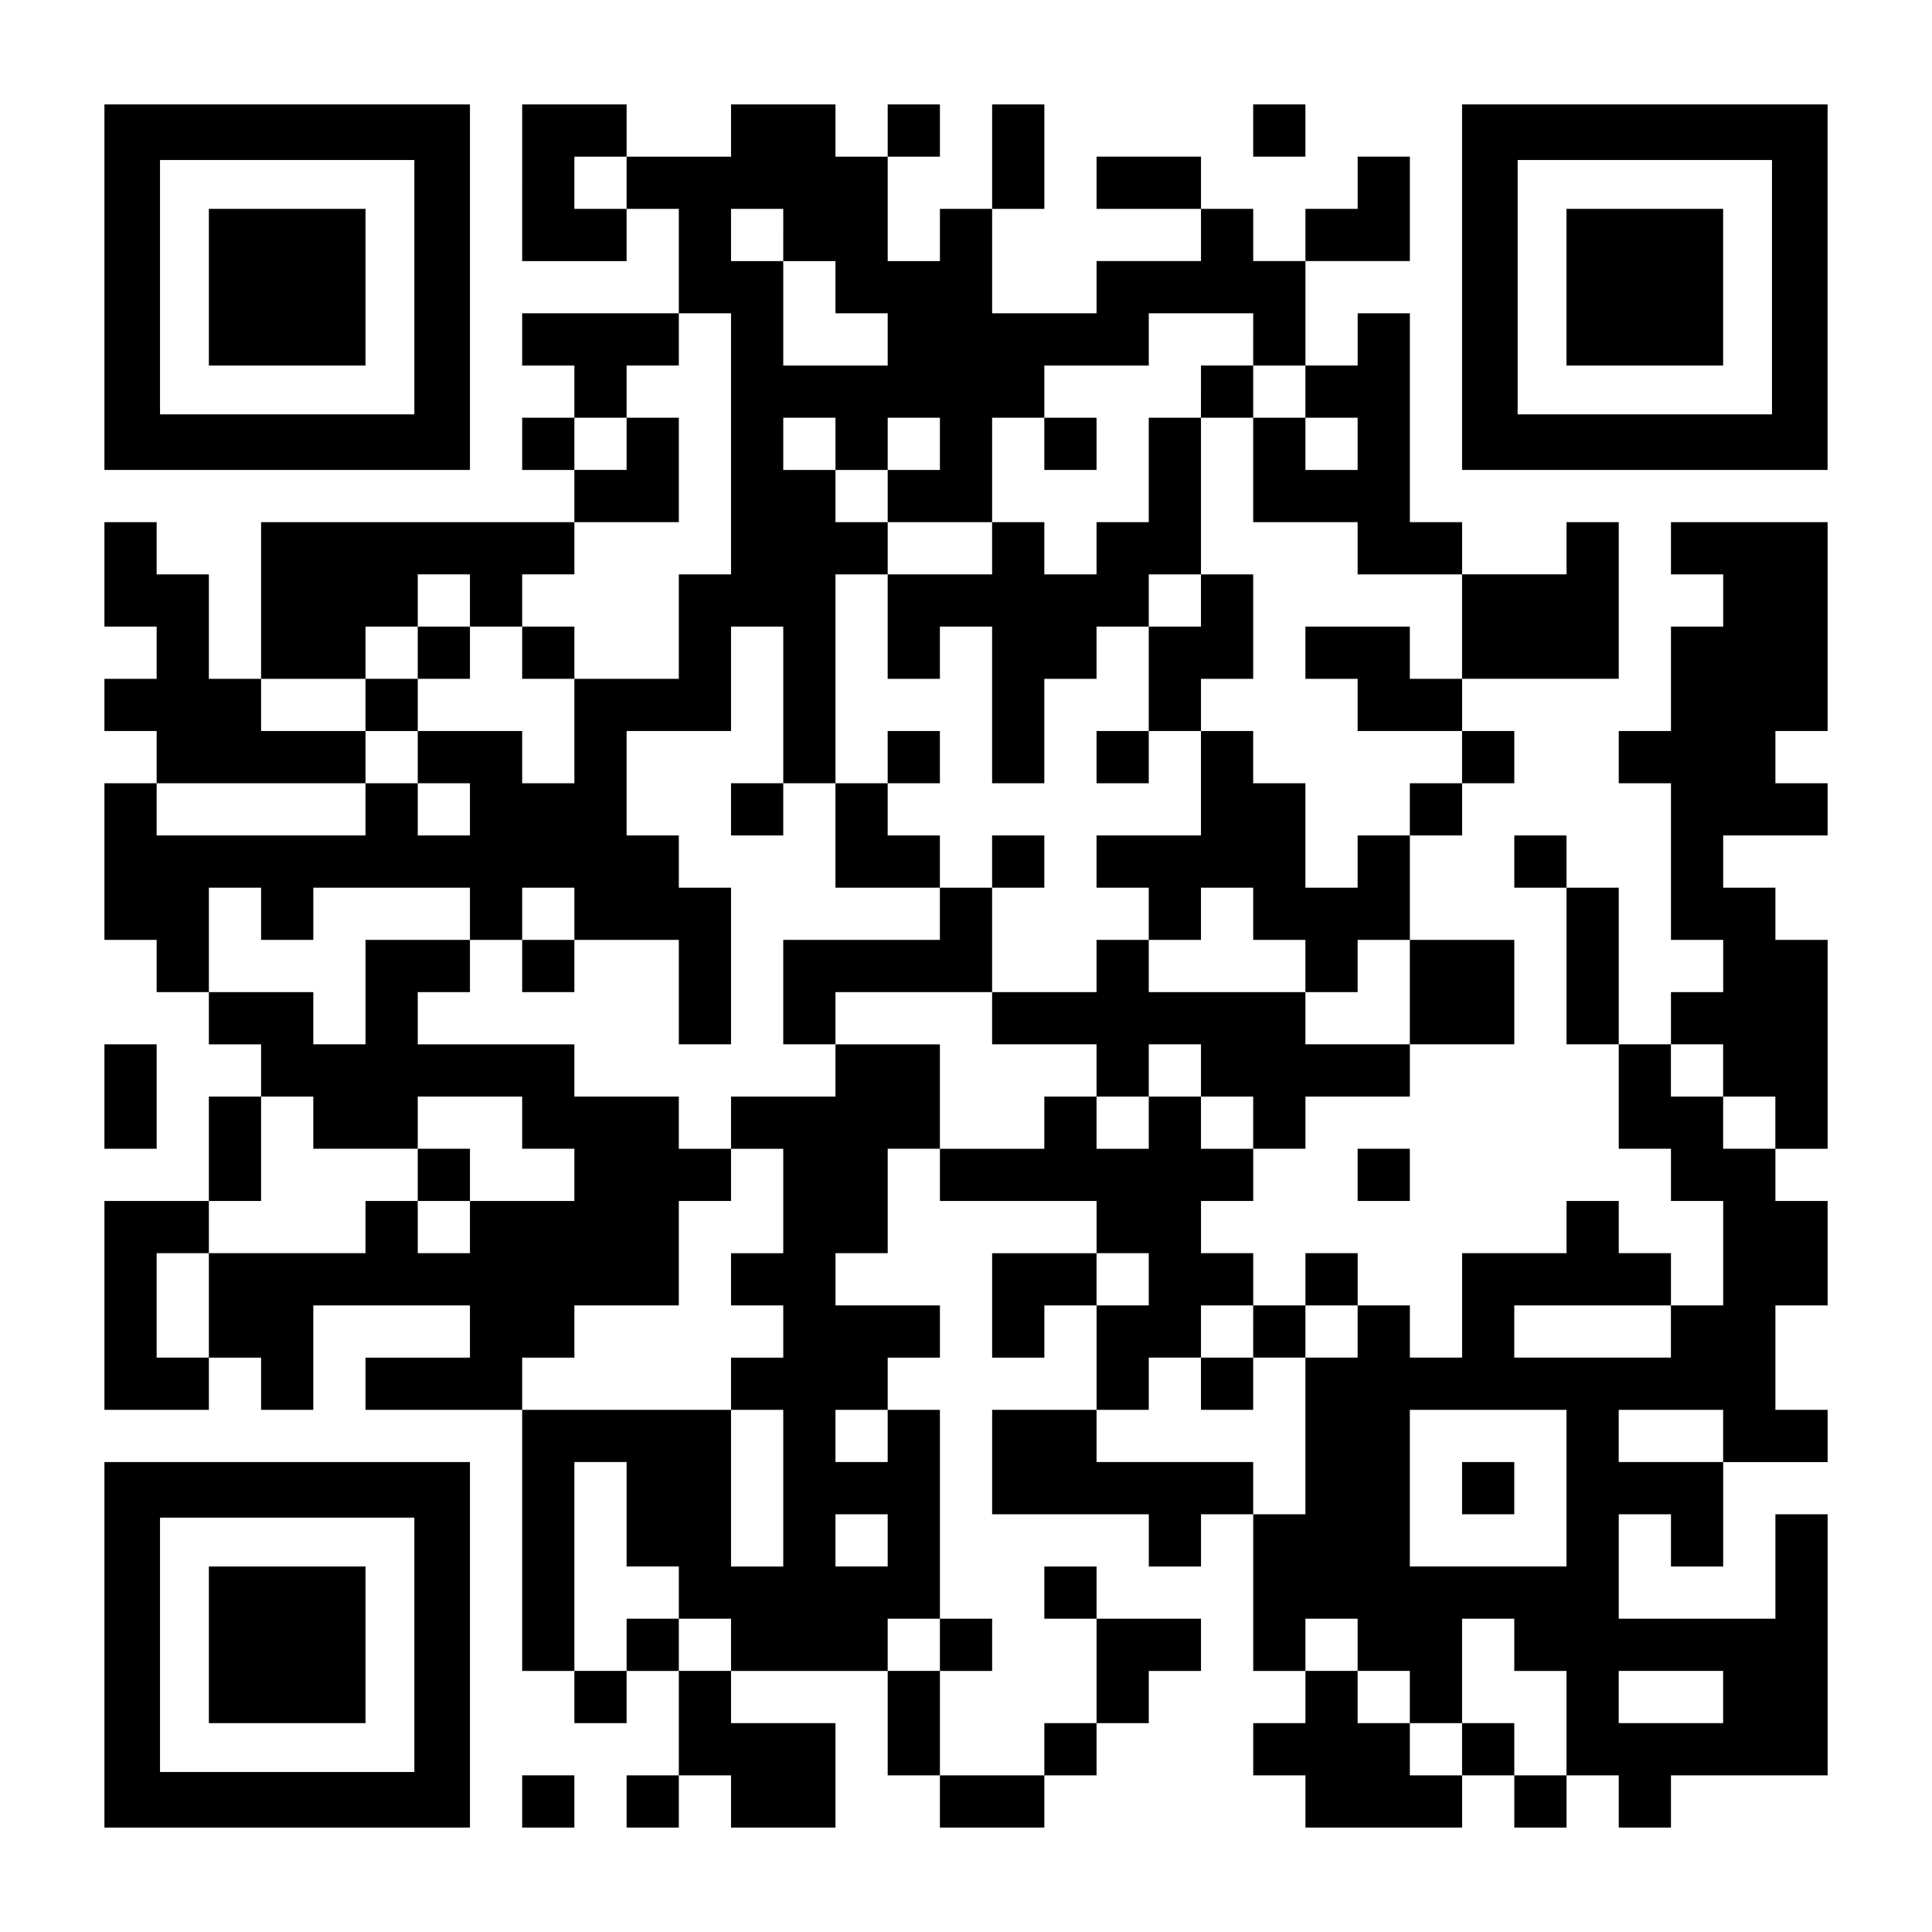
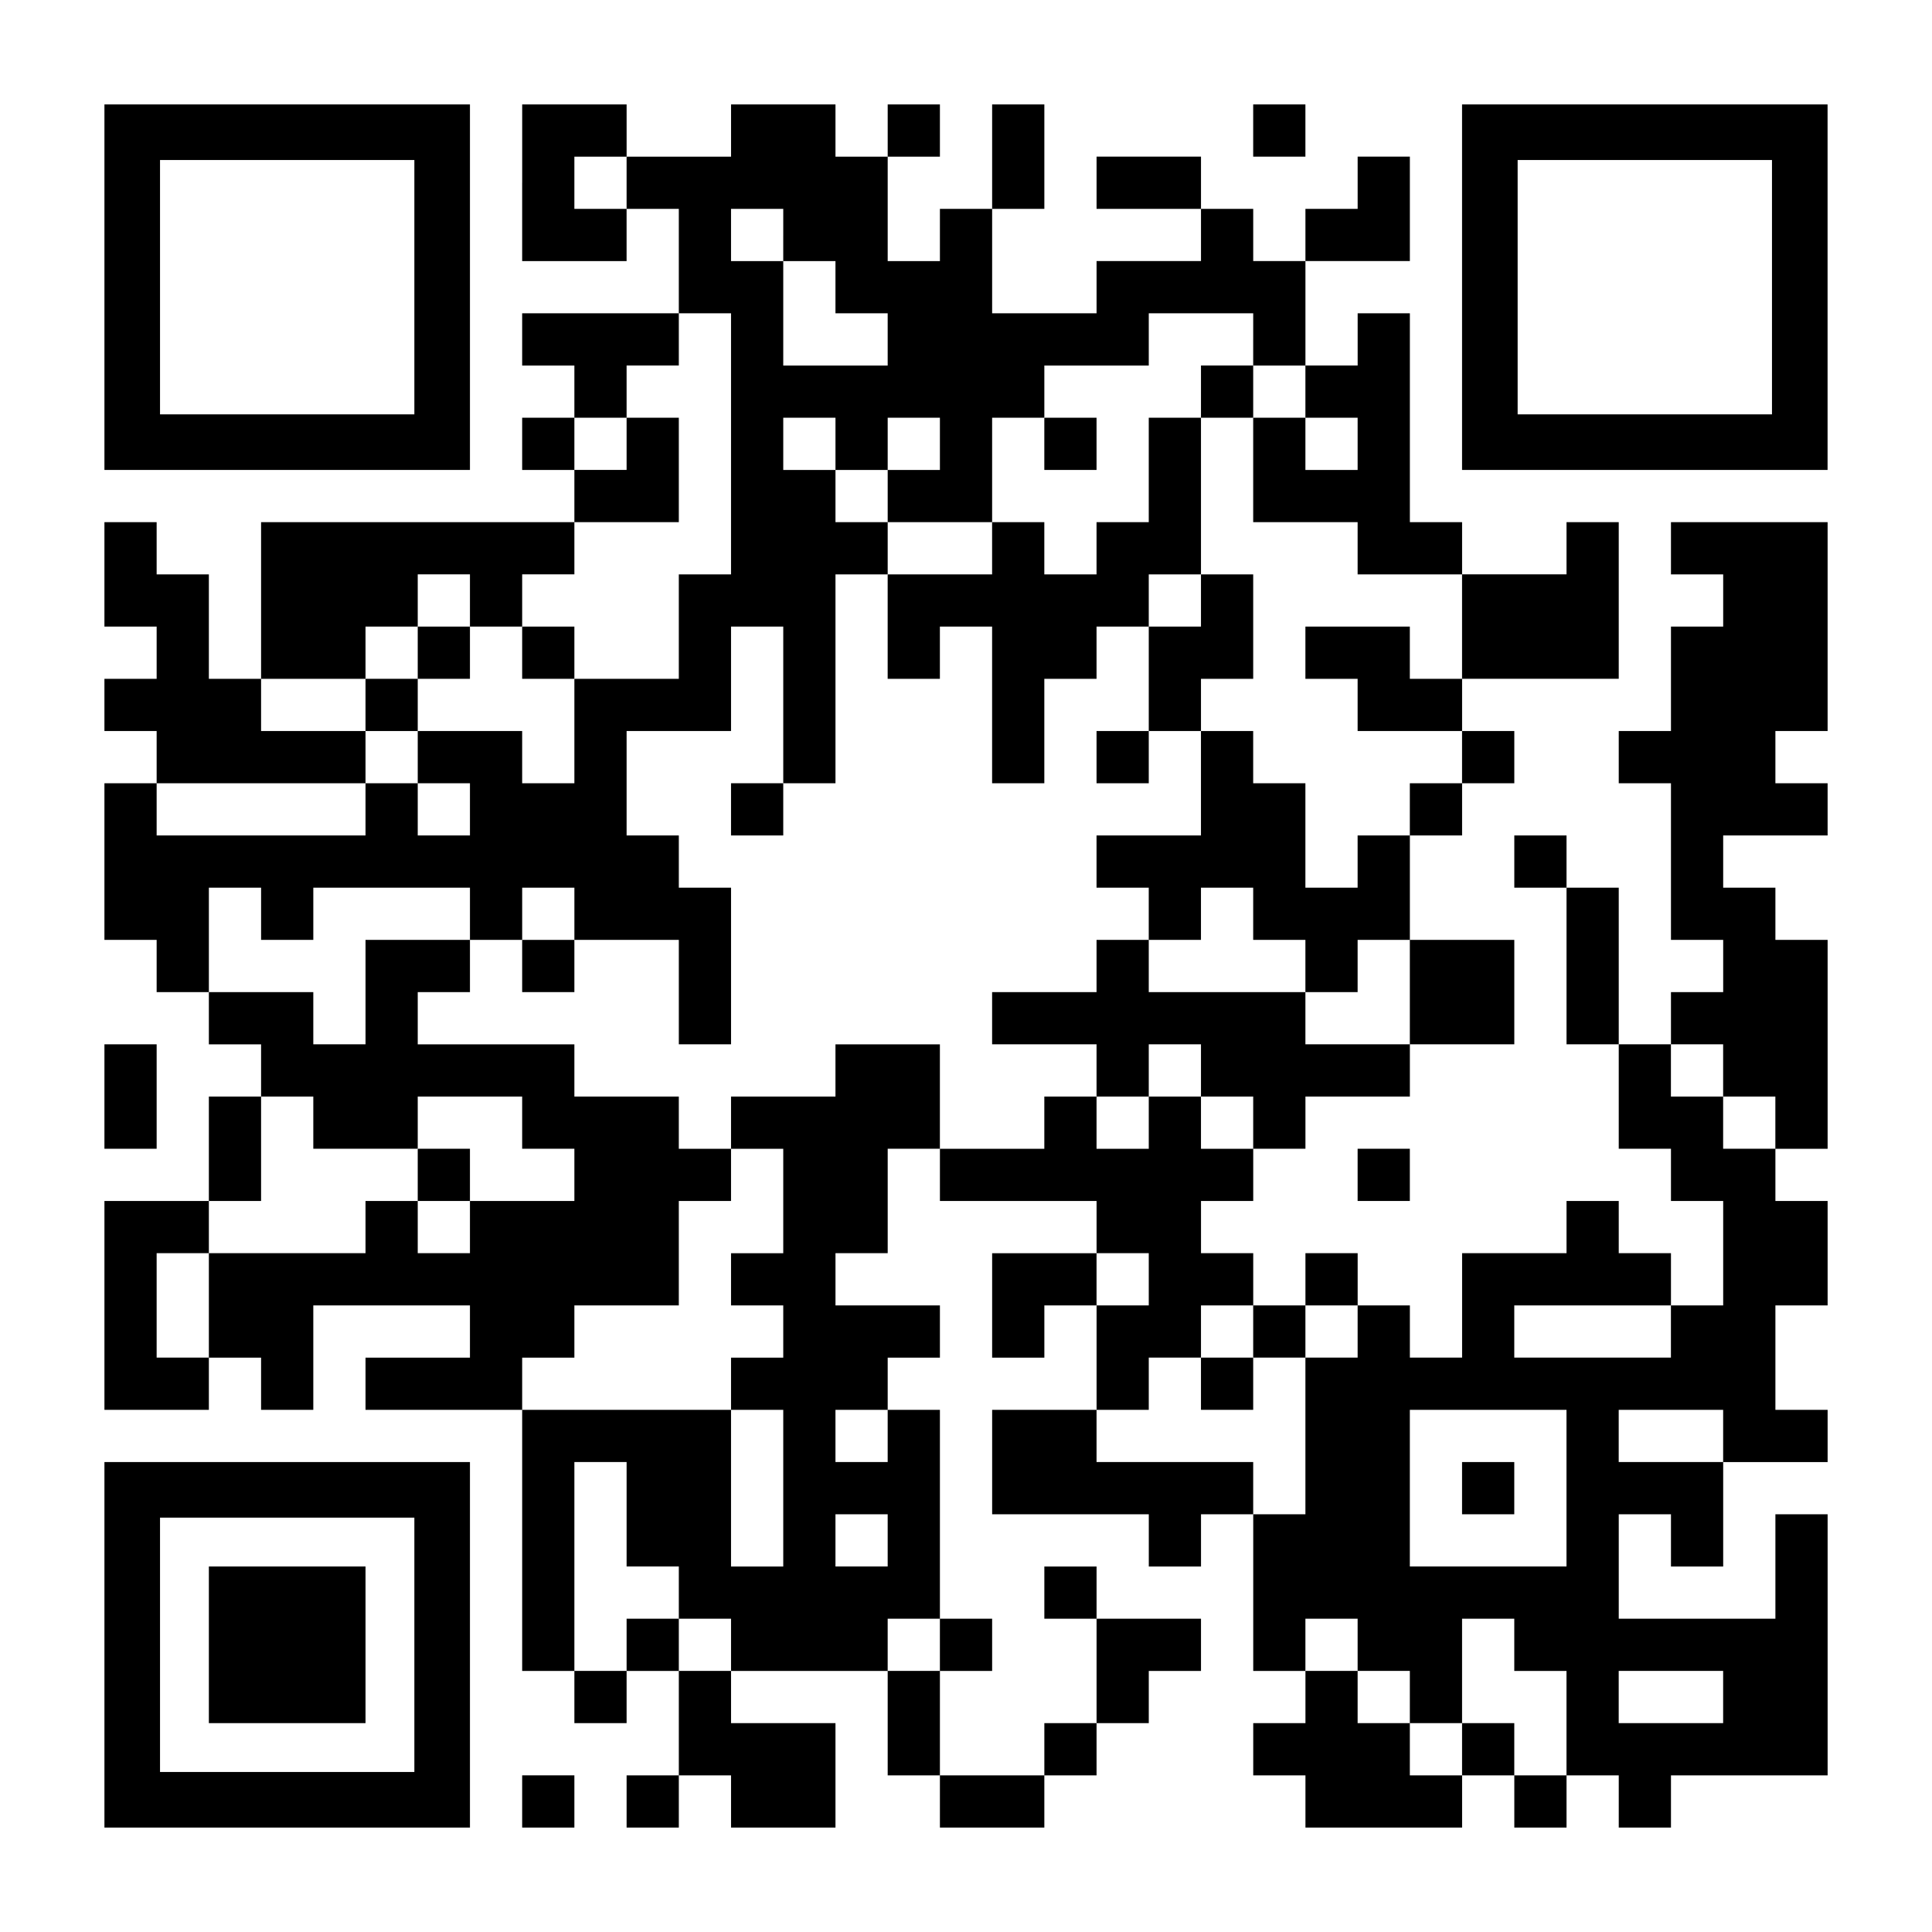
<svg xmlns="http://www.w3.org/2000/svg" version="1.0" width="1147px" height="1147px" viewBox="0 0 1147 1147" preserveAspectRatio="xMidYMid meet">
  <g transform="translate(0,1147) scale(0.1,-0.1)" fill="#000000" stroke="none">
    <path d="M620 9765 l0 -1085 1085 0 1085 0 0 1085 0 1085 -1085 0 -1085 0 0 -1085z m1840 0 l0 -755 -755 0 -755 0 0 755 0 755 755 0 755 0 0 -755z" />
-     <path d="M1240 9765 l0 -465 465 0 465 0 0 465 0 465 -465 0 -465 0 0 -465z" />
    <path d="M3100 10385 l0 -465 310 0 310 0 0 155 0 155 155 0 155 0 0 -310 0 -310 -465 0 -465 0 0 -155 0 -155 155 0 155 0 0 -155 0 -155 -155 0 -155 0 0 -155 0 -155 155 0 155 0 0 -155 0 -155 -930 0 -930 0 0 -465 0 -465 -155 0 -155 0 0 310 0 310 -155 0 -155 0 0 155 0 155 -155 0 -155 0 0 -310 0 -310 155 0 155 0 0 -155 0 -155 -155 0 -155 0 0 -155 0 -155 155 0 155 0 0 -155 0 -155 -155 0 -155 0 0 -465 0 -465 155 0 155 0 0 -155 0 -155 155 0 155 0 0 -155 0 -155 155 0 155 0 0 -155 0 -155 -155 0 -155 0 0 -310 0 -310 -310 0 -310 0 0 -620 0 -620 310 0 310 0 0 155 0 155 155 0 155 0 0 -155 0 -155 155 0 155 0 0 310 0 310 465 0 465 0 0 -155 0 -155 -310 0 -310 0 0 -155 0 -155 465 0 465 0 0 -775 0 -775 155 0 155 0 0 -155 0 -155 155 0 155 0 0 155 0 155 155 0 155 0 0 -310 0 -310 -155 0 -155 0 0 -155 0 -155 155 0 155 0 0 155 0 155 155 0 155 0 0 -155 0 -155 310 0 310 0 0 310 0 310 -310 0 -310 0 0 155 0 155 465 0 465 0 0 -310 0 -310 155 0 155 0 0 -155 0 -155 310 0 310 0 0 155 0 155 155 0 155 0 0 155 0 155 155 0 155 0 0 155 0 155 155 0 155 0 0 155 0 155 -310 0 -310 0 0 155 0 155 -155 0 -155 0 0 -155 0 -155 155 0 155 0 0 -310 0 -310 -155 0 -155 0 0 -155 0 -155 -310 0 -310 0 0 310 0 310 155 0 155 0 0 155 0 155 -155 0 -155 0 0 620 0 620 -155 0 -155 0 0 155 0 155 155 0 155 0 0 155 0 155 -310 0 -310 0 0 155 0 155 155 0 155 0 0 310 0 310 155 0 155 0 0 -155 0 -155 465 0 465 0 0 -155 0 -155 -310 0 -310 0 0 -310 0 -310 155 0 155 0 0 155 0 155 155 0 155 0 0 -310 0 -310 -310 0 -310 0 0 -310 0 -310 465 0 465 0 0 -155 0 -155 155 0 155 0 0 155 0 155 155 0 155 0 0 -465 0 -465 155 0 155 0 0 -155 0 -155 -155 0 -155 0 0 -155 0 -155 155 0 155 0 0 -155 0 -155 465 0 465 0 0 155 0 155 155 0 155 0 0 -155 0 -155 155 0 155 0 0 155 0 155 155 0 155 0 0 -155 0 -155 155 0 155 0 0 155 0 155 465 0 465 0 0 775 0 775 -155 0 -155 0 0 -310 0 -310 -465 0 -465 0 0 310 0 310 155 0 155 0 0 -155 0 -155 155 0 155 0 0 310 0 310 310 0 310 0 0 155 0 155 -155 0 -155 0 0 310 0 310 155 0 155 0 0 310 0 310 -155 0 -155 0 0 155 0 155 155 0 155 0 0 620 0 620 -155 0 -155 0 0 155 0 155 -155 0 -155 0 0 155 0 155 310 0 310 0 0 155 0 155 -155 0 -155 0 0 155 0 155 155 0 155 0 0 620 0 620 -465 0 -465 0 0 -155 0 -155 155 0 155 0 0 -155 0 -155 -155 0 -155 0 0 -310 0 -310 -155 0 -155 0 0 -155 0 -155 155 0 155 0 0 -465 0 -465 155 0 155 0 0 -155 0 -155 -155 0 -155 0 0 -155 0 -155 -155 0 -155 0 0 465 0 465 -155 0 -155 0 0 155 0 155 -155 0 -155 0 0 -155 0 -155 155 0 155 0 0 -465 0 -465 155 0 155 0 0 -310 0 -310 155 0 155 0 0 -155 0 -155 155 0 155 0 0 -310 0 -310 -155 0 -155 0 0 155 0 155 -155 0 -155 0 0 155 0 155 -155 0 -155 0 0 -155 0 -155 -310 0 -310 0 0 -310 0 -310 -155 0 -155 0 0 155 0 155 -155 0 -155 0 0 155 0 155 -155 0 -155 0 0 -155 0 -155 -155 0 -155 0 0 155 0 155 -155 0 -155 0 0 155 0 155 155 0 155 0 0 155 0 155 155 0 155 0 0 155 0 155 310 0 310 0 0 155 0 155 310 0 310 0 0 310 0 310 -310 0 -310 0 0 310 0 310 155 0 155 0 0 155 0 155 155 0 155 0 0 155 0 155 -155 0 -155 0 0 155 0 155 465 0 465 0 0 465 0 465 -155 0 -155 0 0 -155 0 -155 -310 0 -310 0 0 155 0 155 -155 0 -155 0 0 620 0 620 -155 0 -155 0 0 -155 0 -155 -155 0 -155 0 0 310 0 310 310 0 310 0 0 310 0 310 -155 0 -155 0 0 -155 0 -155 -155 0 -155 0 0 -155 0 -155 -155 0 -155 0 0 155 0 155 -155 0 -155 0 0 155 0 155 -310 0 -310 0 0 -155 0 -155 310 0 310 0 0 -155 0 -155 -310 0 -310 0 0 -155 0 -155 -310 0 -310 0 0 310 0 310 155 0 155 0 0 310 0 310 -155 0 -155 0 0 -310 0 -310 -155 0 -155 0 0 -155 0 -155 -155 0 -155 0 0 310 0 310 155 0 155 0 0 155 0 155 -155 0 -155 0 0 -155 0 -155 -155 0 -155 0 0 155 0 155 -310 0 -310 0 0 -155 0 -155 -310 0 -310 0 0 155 0 155 -310 0 -310 0 0 -465z m620 0 l0 -155 -155 0 -155 0 0 155 0 155 155 0 155 0 0 -155z m930 -310 l0 -155 155 0 155 0 0 -155 0 -155 155 0 155 0 0 -155 0 -155 -310 0 -310 0 0 310 0 310 -155 0 -155 0 0 155 0 155 155 0 155 0 0 -155z m-310 -1240 l0 -775 -155 0 -155 0 0 -310 0 -310 -310 0 -310 0 0 -310 0 -310 -155 0 -155 0 0 155 0 155 -310 0 -310 0 0 -155 0 -155 155 0 155 0 0 -155 0 -155 -155 0 -155 0 0 155 0 155 -155 0 -155 0 0 -155 0 -155 -620 0 -620 0 0 155 0 155 620 0 620 0 0 155 0 155 -310 0 -310 0 0 155 0 155 310 0 310 0 0 155 0 155 155 0 155 0 0 155 0 155 155 0 155 0 0 -155 0 -155 155 0 155 0 0 155 0 155 155 0 155 0 0 155 0 155 310 0 310 0 0 310 0 310 -155 0 -155 0 0 -155 0 -155 -155 0 -155 0 0 155 0 155 155 0 155 0 0 155 0 155 155 0 155 0 0 155 0 155 155 0 155 0 0 -775z m3100 620 l0 -155 155 0 155 0 0 -155 0 -155 155 0 155 0 0 -155 0 -155 -155 0 -155 0 0 155 0 155 -155 0 -155 0 0 -310 0 -310 310 0 310 0 0 -155 0 -155 310 0 310 0 0 -310 0 -310 -155 0 -155 0 0 155 0 155 -310 0 -310 0 0 -155 0 -155 155 0 155 0 0 -155 0 -155 310 0 310 0 0 -155 0 -155 -155 0 -155 0 0 -155 0 -155 -155 0 -155 0 0 -155 0 -155 -155 0 -155 0 0 310 0 310 -155 0 -155 0 0 155 0 155 -155 0 -155 0 0 -310 0 -310 -310 0 -310 0 0 -155 0 -155 155 0 155 0 0 -155 0 -155 155 0 155 0 0 155 0 155 155 0 155 0 0 -155 0 -155 155 0 155 0 0 -155 0 -155 155 0 155 0 0 155 0 155 155 0 155 0 0 -310 0 -310 -310 0 -310 0 0 155 0 155 -465 0 -465 0 0 155 0 155 -155 0 -155 0 0 -155 0 -155 -310 0 -310 0 0 -155 0 -155 310 0 310 0 0 -155 0 -155 155 0 155 0 0 155 0 155 155 0 155 0 0 -155 0 -155 155 0 155 0 0 -155 0 -155 -155 0 -155 0 0 155 0 155 -155 0 -155 0 0 -155 0 -155 -155 0 -155 0 0 155 0 155 -155 0 -155 0 0 -155 0 -155 -310 0 -310 0 0 310 0 310 -310 0 -310 0 0 -155 0 -155 -310 0 -310 0 0 -155 0 -155 155 0 155 0 0 -310 0 -310 -155 0 -155 0 0 -155 0 -155 155 0 155 0 0 -155 0 -155 -155 0 -155 0 0 -155 0 -155 155 0 155 0 0 -465 0 -465 -155 0 -155 0 0 465 0 465 -620 0 -620 0 0 155 0 155 155 0 155 0 0 155 0 155 310 0 310 0 0 310 0 310 155 0 155 0 0 155 0 155 -155 0 -155 0 0 155 0 155 -310 0 -310 0 0 155 0 155 -465 0 -465 0 0 155 0 155 155 0 155 0 0 155 0 155 -310 0 -310 0 0 -310 0 -310 -155 0 -155 0 0 155 0 155 -310 0 -310 0 0 310 0 310 155 0 155 0 0 -155 0 -155 155 0 155 0 0 155 0 155 465 0 465 0 0 -155 0 -155 155 0 155 0 0 155 0 155 155 0 155 0 0 -155 0 -155 310 0 310 0 0 -310 0 -310 155 0 155 0 0 465 0 465 -155 0 -155 0 0 155 0 155 -155 0 -155 0 0 310 0 310 310 0 310 0 0 310 0 310 155 0 155 0 0 -465 0 -465 155 0 155 0 0 620 0 620 155 0 155 0 0 155 0 155 -155 0 -155 0 0 155 0 155 -155 0 -155 0 0 155 0 155 155 0 155 0 0 -155 0 -155 155 0 155 0 0 155 0 155 155 0 155 0 0 -155 0 -155 -155 0 -155 0 0 -155 0 -155 310 0 310 0 0 310 0 310 155 0 155 0 0 155 0 155 310 0 310 0 0 155 0 155 310 0 310 0 0 -155z m2790 -4340 l0 -155 155 0 155 0 0 -155 0 -155 -155 0 -155 0 0 155 0 155 -155 0 -155 0 0 155 0 155 155 0 155 0 0 -155z m-8370 -310 l0 -155 310 0 310 0 0 155 0 155 310 0 310 0 0 -155 0 -155 155 0 155 0 0 -155 0 -155 -310 0 -310 0 0 -155 0 -155 -155 0 -155 0 0 155 0 155 -155 0 -155 0 0 -155 0 -155 -465 0 -465 0 0 -310 0 -310 -155 0 -155 0 0 310 0 310 155 0 155 0 0 155 0 155 155 0 155 0 0 310 0 310 155 0 155 0 0 -155z m4960 -930 l0 -155 -155 0 -155 0 0 155 0 155 155 0 155 0 0 -155z m620 -310 l0 -155 155 0 155 0 0 155 0 155 155 0 155 0 0 -155 0 -155 -155 0 -155 0 0 -465 0 -465 -155 0 -155 0 0 155 0 155 -465 0 -465 0 0 155 0 155 155 0 155 0 0 155 0 155 155 0 155 0 0 155 0 155 155 0 155 0 0 -155z m2480 0 l0 -155 -465 0 -465 0 0 155 0 155 465 0 465 0 0 -155z m-4650 -620 l0 -155 -155 0 -155 0 0 155 0 155 155 0 155 0 0 -155z m4030 -310 l0 -465 -465 0 -465 0 0 465 0 465 465 0 465 0 0 -465z m930 310 l0 -155 -310 0 -310 0 0 155 0 155 310 0 310 0 0 -155z m-6510 -465 l0 -310 155 0 155 0 0 -155 0 -155 155 0 155 0 0 -155 0 -155 -155 0 -155 0 0 155 0 155 -155 0 -155 0 0 -155 0 -155 -155 0 -155 0 0 620 0 620 155 0 155 0 0 -310z m1550 -155 l0 -155 -155 0 -155 0 0 155 0 155 155 0 155 0 0 -155z m310 -620 l0 -155 -155 0 -155 0 0 155 0 155 155 0 155 0 0 -155z m2480 0 l0 -155 155 0 155 0 0 -155 0 -155 155 0 155 0 0 310 0 310 155 0 155 0 0 -155 0 -155 155 0 155 0 0 -310 0 -310 -155 0 -155 0 0 155 0 155 -155 0 -155 0 0 -155 0 -155 -155 0 -155 0 0 155 0 155 -155 0 -155 0 0 155 0 155 -155 0 -155 0 0 155 0 155 155 0 155 0 0 -155z m2170 -310 l0 -155 -310 0 -310 0 0 155 0 155 310 0 310 0 0 -155z" />
    <path d="M2480 7595 l0 -155 -155 0 -155 0 0 -155 0 -155 155 0 155 0 0 155 0 155 155 0 155 0 0 155 0 155 -155 0 -155 0 0 -155z" />
    <path d="M3100 7595 l0 -155 155 0 155 0 0 155 0 155 -155 0 -155 0 0 -155z" />
    <path d="M7130 9145 l0 -155 -155 0 -155 0 0 -310 0 -310 -155 0 -155 0 0 -155 0 -155 -155 0 -155 0 0 155 0 155 -155 0 -155 0 0 -155 0 -155 -310 0 -310 0 0 -310 0 -310 155 0 155 0 0 155 0 155 155 0 155 0 0 -465 0 -465 155 0 155 0 0 310 0 310 155 0 155 0 0 155 0 155 155 0 155 0 0 -310 0 -310 -155 0 -155 0 0 -155 0 -155 155 0 155 0 0 155 0 155 155 0 155 0 0 155 0 155 155 0 155 0 0 310 0 310 -155 0 -155 0 0 465 0 465 155 0 155 0 0 155 0 155 -155 0 -155 0 0 -155z m0 -1240 l0 -155 -155 0 -155 0 0 155 0 155 155 0 155 0 0 -155z" />
    <path d="M6200 8835 l0 -155 155 0 155 0 0 155 0 155 -155 0 -155 0 0 -155z" />
-     <path d="M5270 6975 l0 -155 -155 0 -155 0 0 -310 0 -310 310 0 310 0 0 -155 0 -155 -465 0 -465 0 0 -310 0 -310 155 0 155 0 0 155 0 155 465 0 465 0 0 310 0 310 155 0 155 0 0 155 0 155 -155 0 -155 0 0 -155 0 -155 -155 0 -155 0 0 155 0 155 -155 0 -155 0 0 155 0 155 155 0 155 0 0 155 0 155 -155 0 -155 0 0 -155z" />
+     <path d="M5270 6975 z" />
    <path d="M4340 6665 l0 -155 155 0 155 0 0 155 0 155 -155 0 -155 0 0 -155z" />
    <path d="M3100 5735 l0 -155 155 0 155 0 0 155 0 155 -155 0 -155 0 0 -155z" />
    <path d="M2480 4495 l0 -155 155 0 155 0 0 155 0 155 -155 0 -155 0 0 -155z" />
    <path d="M7130 3255 l0 -155 155 0 155 0 0 155 0 155 -155 0 -155 0 0 -155z" />
    <path d="M8680 2635 l0 -155 155 0 155 0 0 155 0 155 -155 0 -155 0 0 -155z" />
    <path d="M7440 10695 l0 -155 155 0 155 0 0 155 0 155 -155 0 -155 0 0 -155z" />
    <path d="M8680 9765 l0 -1085 1085 0 1085 0 0 1085 0 1085 -1085 0 -1085 0 0 -1085z m1840 0 l0 -755 -755 0 -755 0 0 755 0 755 755 0 755 0 0 -755z" />
-     <path d="M9300 9765 l0 -465 465 0 465 0 0 465 0 465 -465 0 -465 0 0 -465z" />
    <path d="M620 4960 l0 -310 155 0 155 0 0 310 0 310 -155 0 -155 0 0 -310z" />
    <path d="M8060 4495 l0 -155 155 0 155 0 0 155 0 155 -155 0 -155 0 0 -155z" />
    <path d="M620 1705 l0 -1085 1085 0 1085 0 0 1085 0 1085 -1085 0 -1085 0 0 -1085z m1840 0 l0 -755 -755 0 -755 0 0 755 0 755 755 0 755 0 0 -755z" />
    <path d="M1240 1705 l0 -465 465 0 465 0 0 465 0 465 -465 0 -465 0 0 -465z" />
    <path d="M3100 775 l0 -155 155 0 155 0 0 155 0 155 -155 0 -155 0 0 -155z" />
  </g>
</svg>